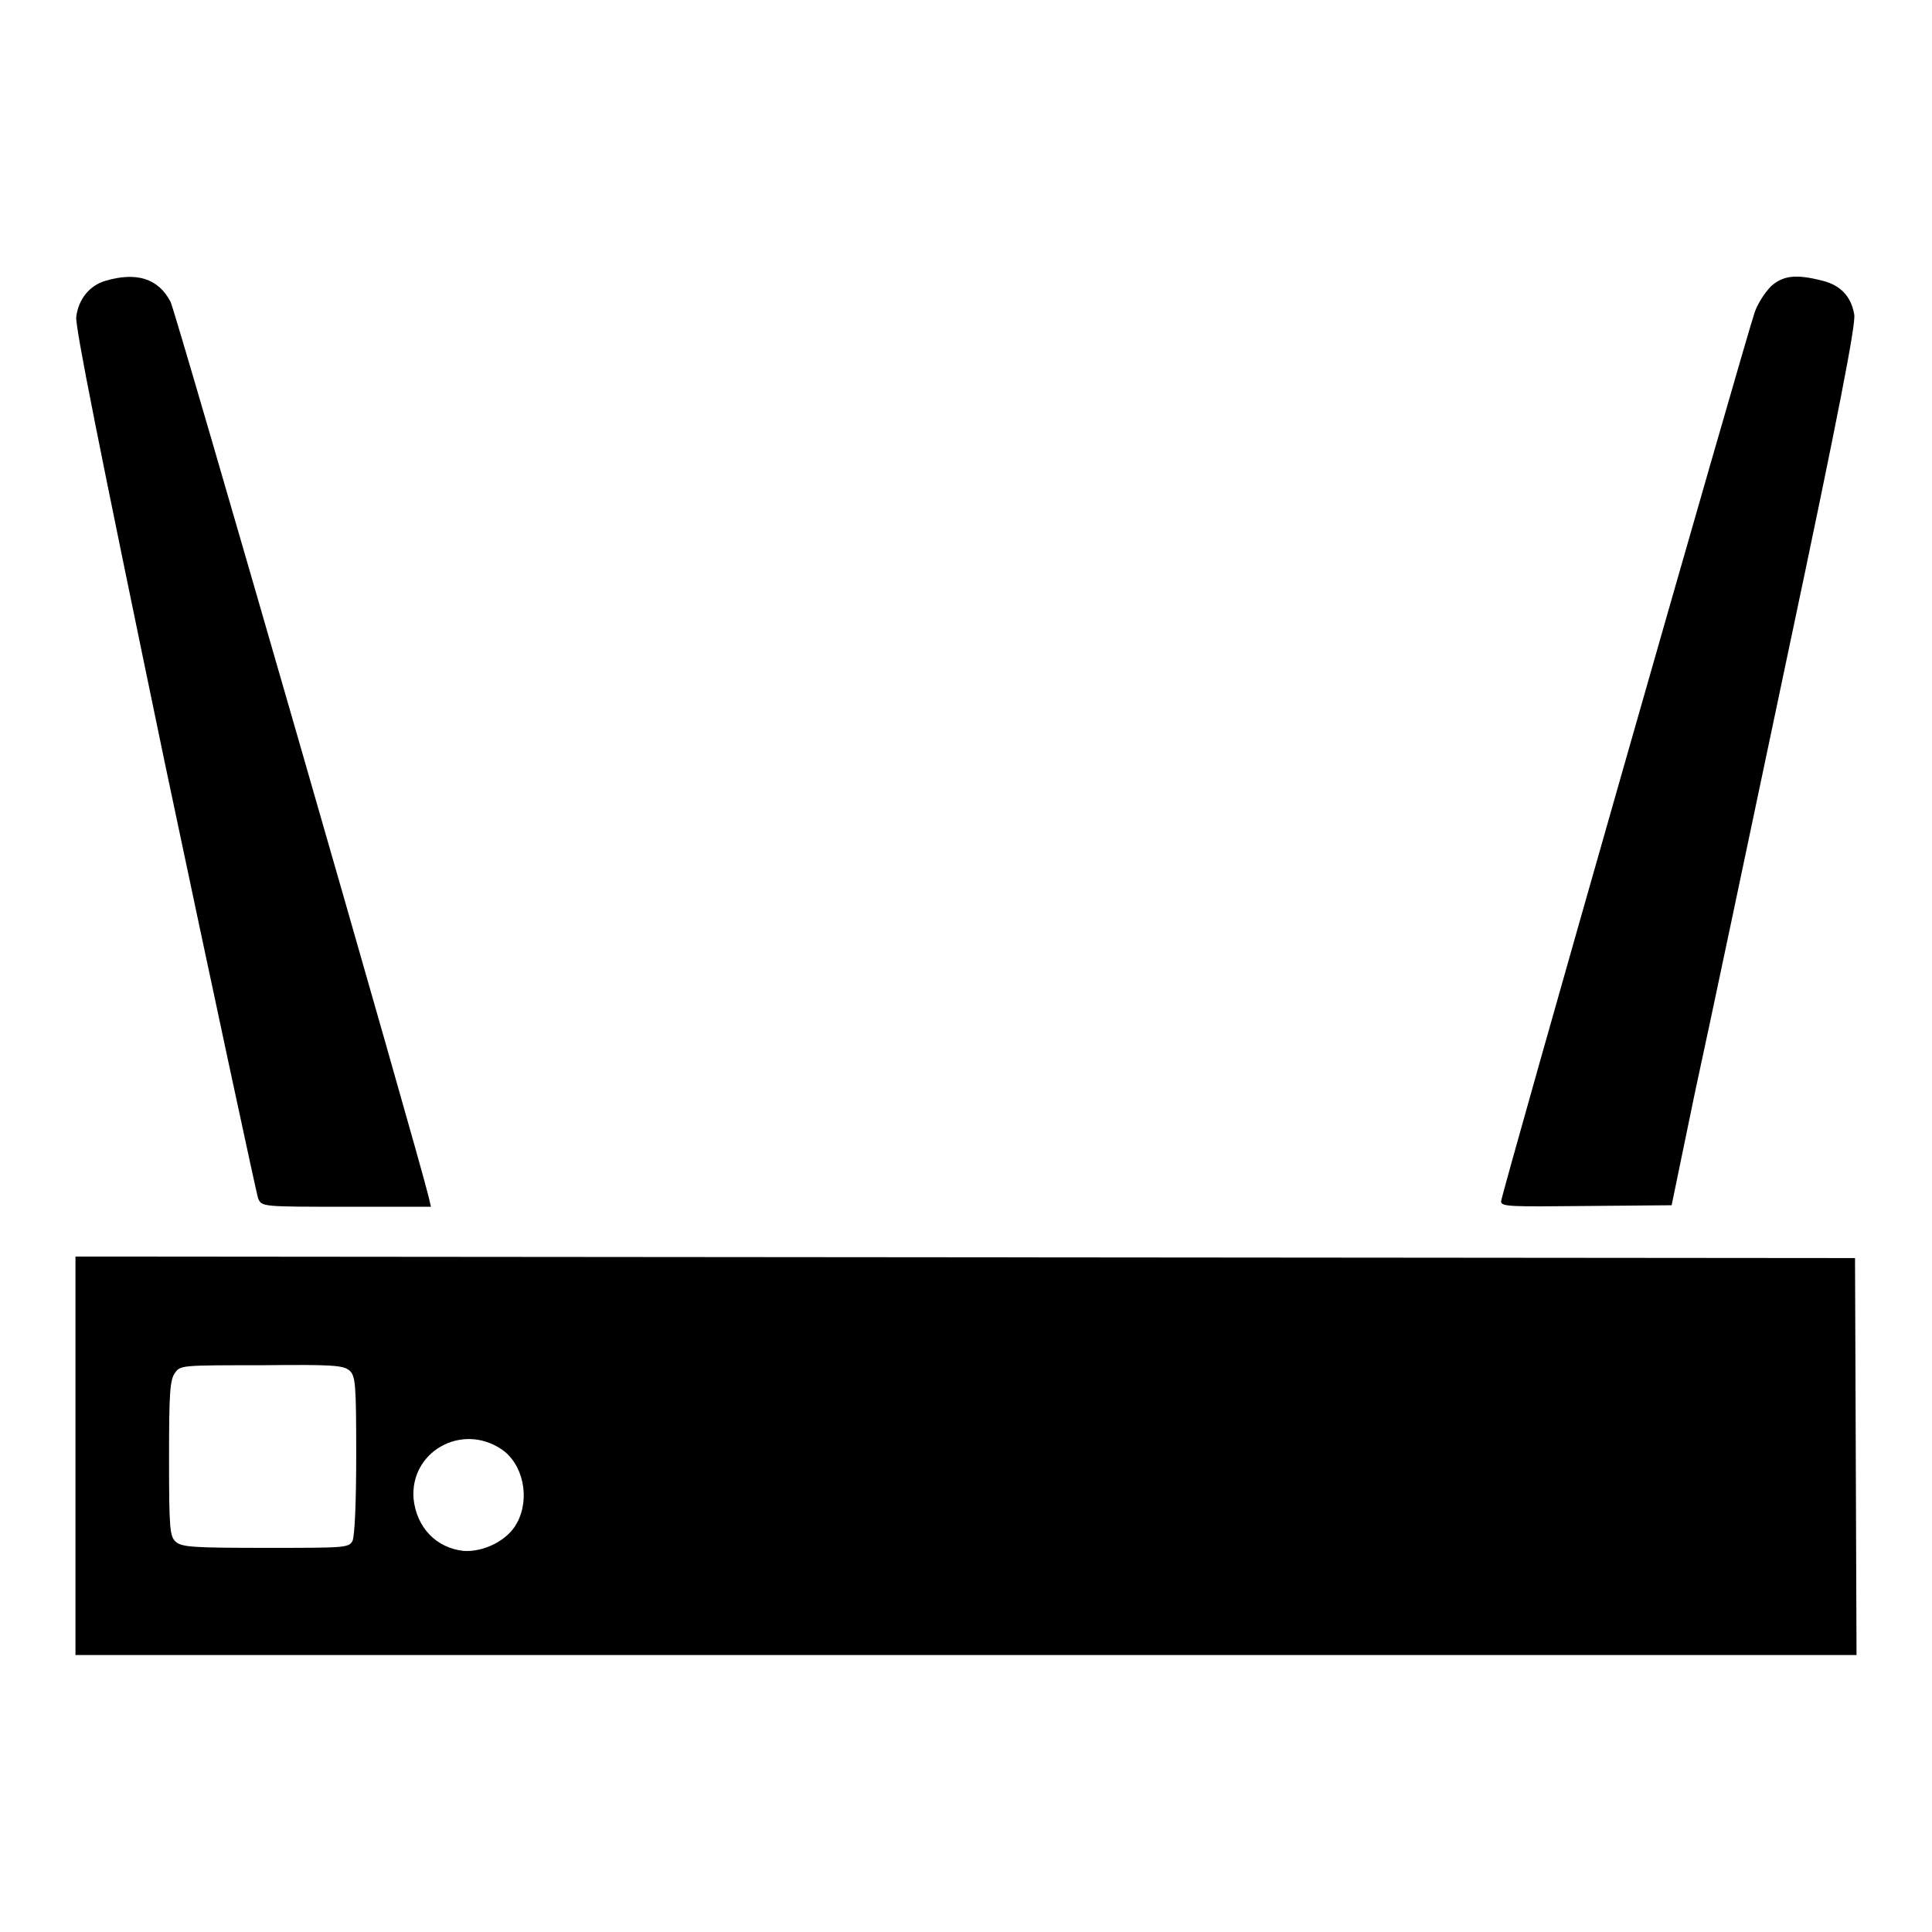
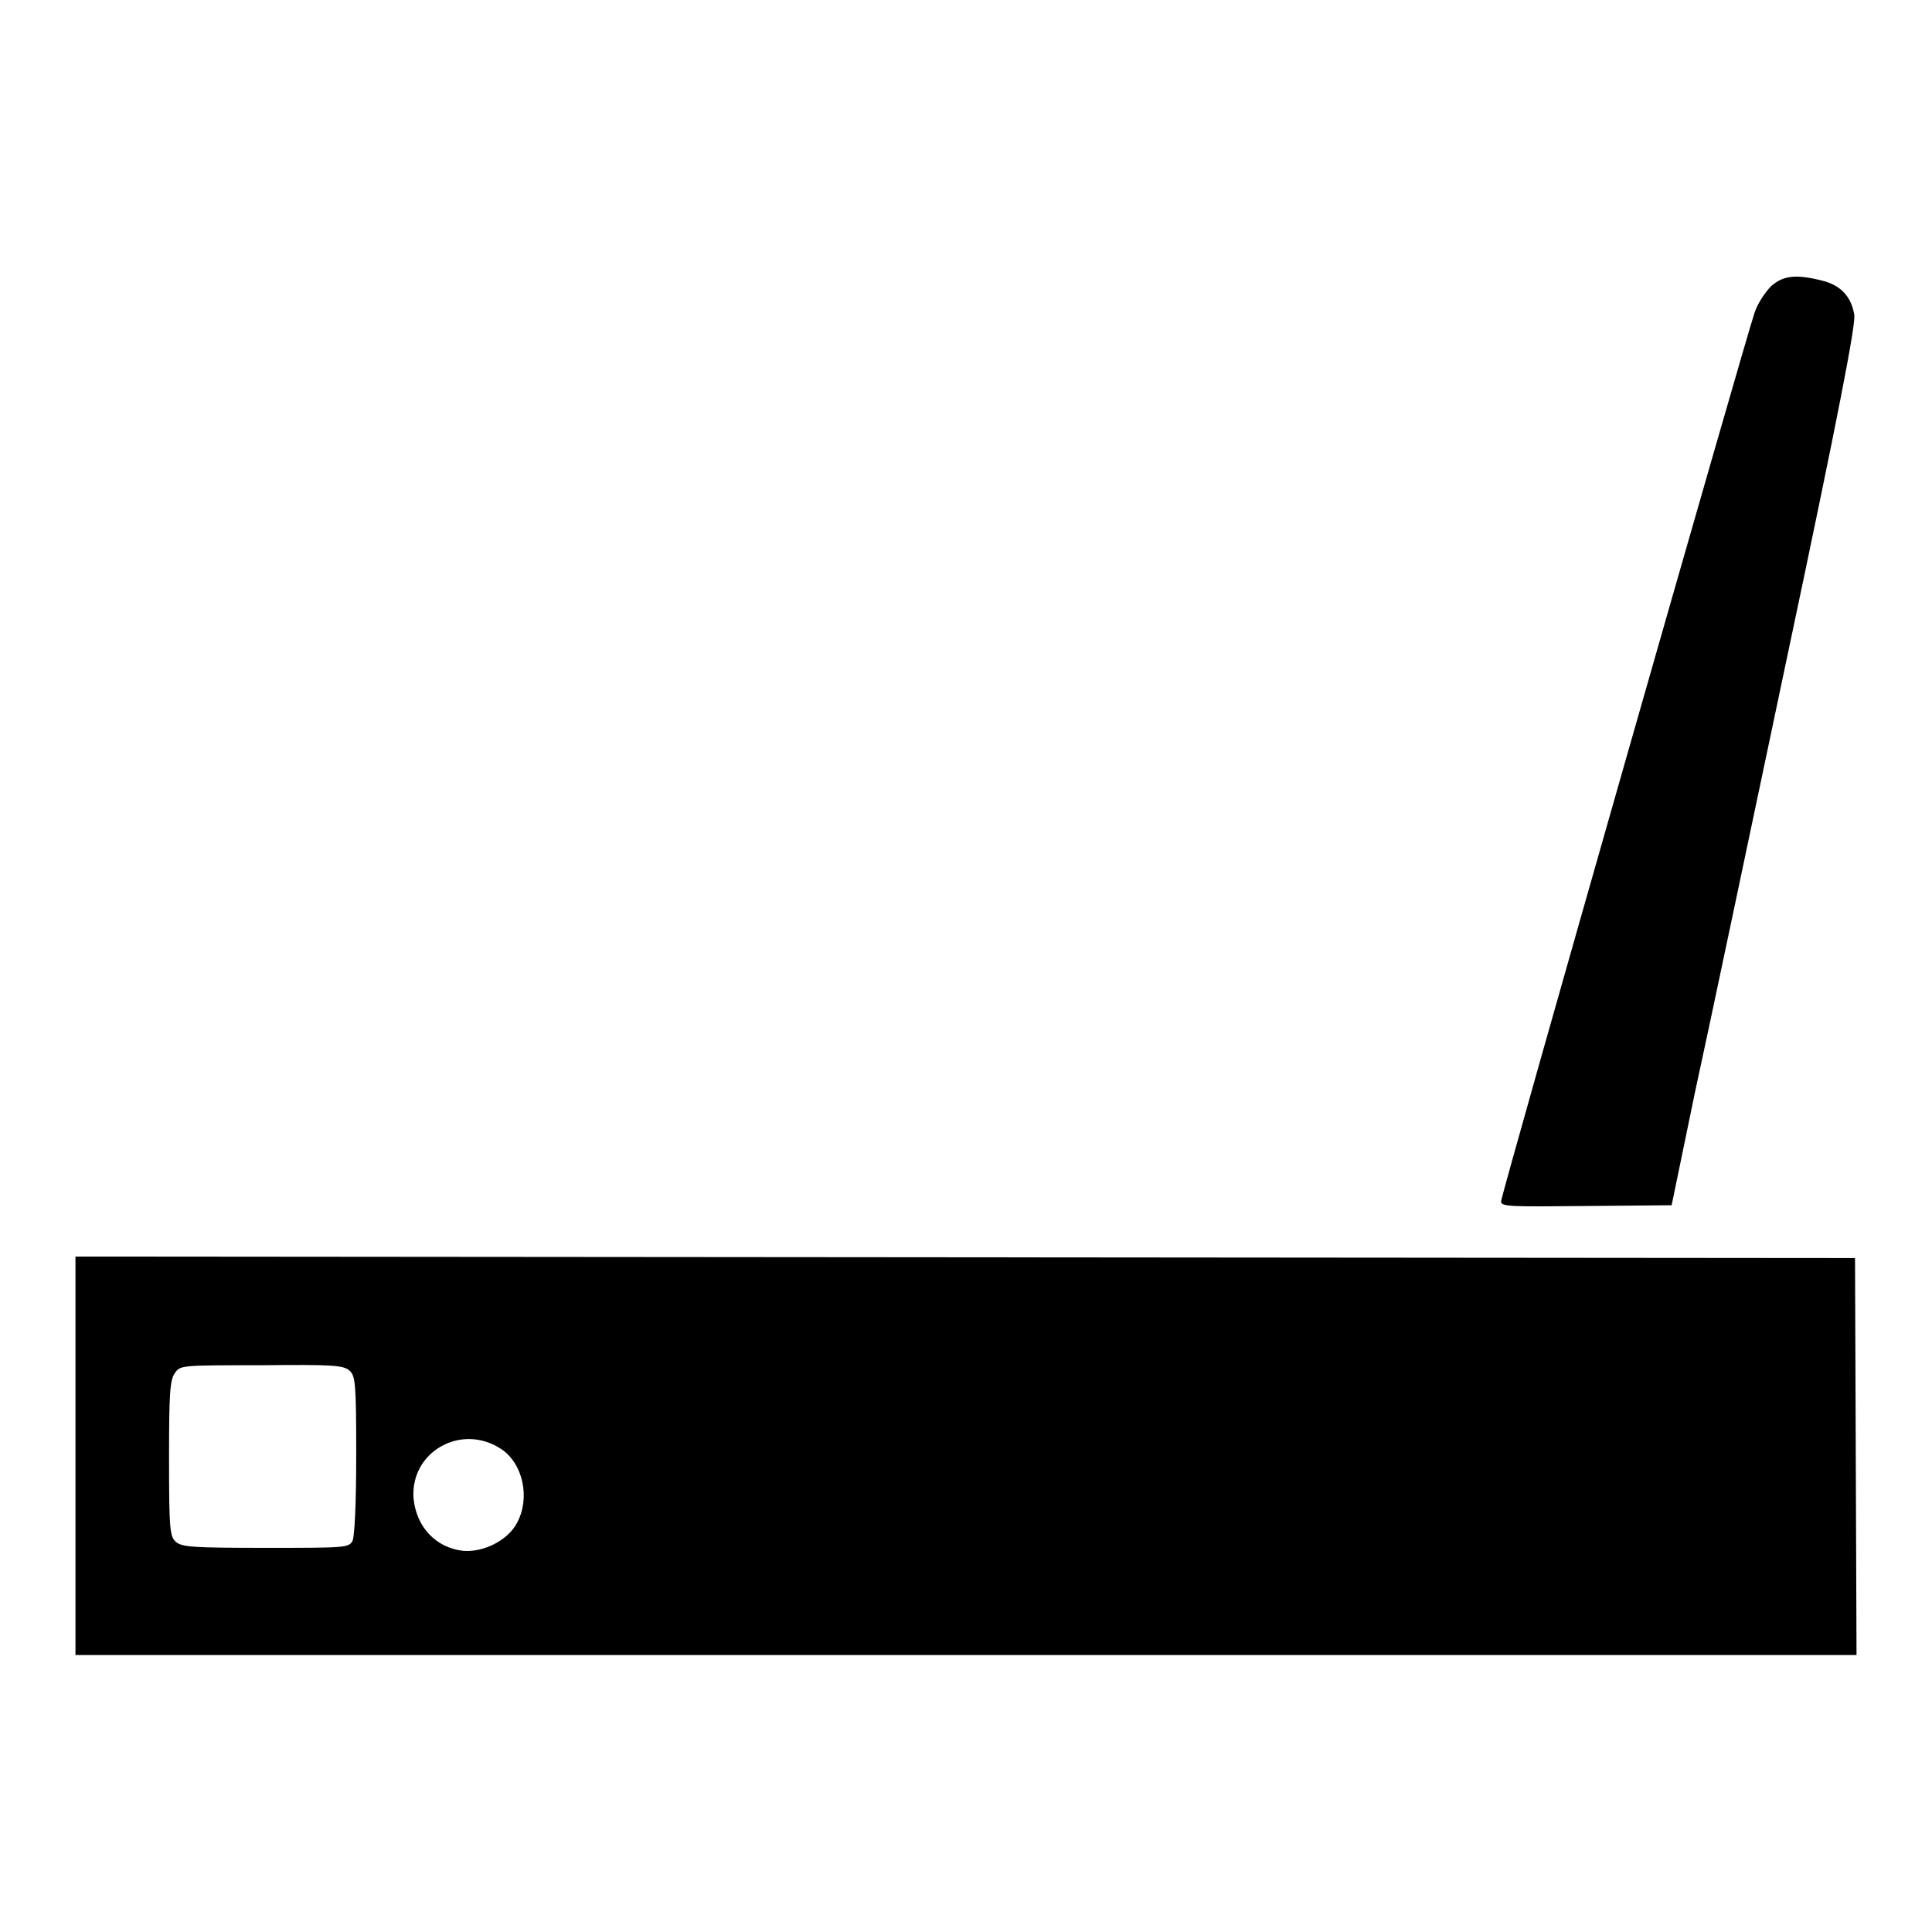
<svg xmlns="http://www.w3.org/2000/svg" version="1.1" x="0px" y="0px" viewBox="0 0 256 256" enable-background="new 0 0 256 256" xml:space="preserve">
  <g>
    <g>
      <g>
-         <path fill="#000000" d="M14,37.2c-2.1,0.6-3.6,2.4-3.9,4.8C10,43.5,13,58.6,21.8,100.9c6.6,31.3,12.2,57.3,12.4,57.9c0.5,1.1,0.5,1.1,11.7,1.1h11.2l-0.3-1.3C55.5,153.1,23.2,41,22.6,40C21,36.9,18.1,36,14,37.2z" />
        <path fill="#000000" d="M234.7,37.9c-0.8,0.8-1.8,2.3-2.2,3.5c-1.1,3.1-33.6,116.9-33.6,117.8c0,0.7,1.3,0.7,11.3,0.6l11.3-0.1l3.1-15c1.8-8.2,7.3-34.4,12.3-58.1c6.8-32.1,9-43.6,8.8-44.9c-0.4-2.4-1.8-3.9-4.2-4.5C238,36.3,236.3,36.5,234.7,37.9z" />
        <path fill="#000000" d="M10,192.9v26.4h118h118l-0.1-26.3l-0.1-26.3l-117.9-0.1L10,166.5V192.9L10,192.9z M46.3,181.6c0.8,0.7,0.9,1.7,0.9,11.2c0,6.3-0.2,10.8-0.5,11.4c-0.5,0.9-1.1,0.9-11.5,0.9c-9.6,0-11.1-0.1-11.9-0.8c-0.8-0.7-0.9-1.7-0.9-11c0-8.6,0.1-10.5,0.8-11.4c0.7-1,0.9-1,11.5-1C44,180.8,45.5,180.9,46.3,181.6z M66.4,192c2.9,1.9,3.9,6.5,2.1,9.8c-1.2,2.3-4.4,3.9-7.1,3.7c-3.6-0.4-6.2-3.1-6.6-6.9C54.3,192.4,61.1,188.5,66.4,192z" />
      </g>
    </g>
  </g>
</svg>